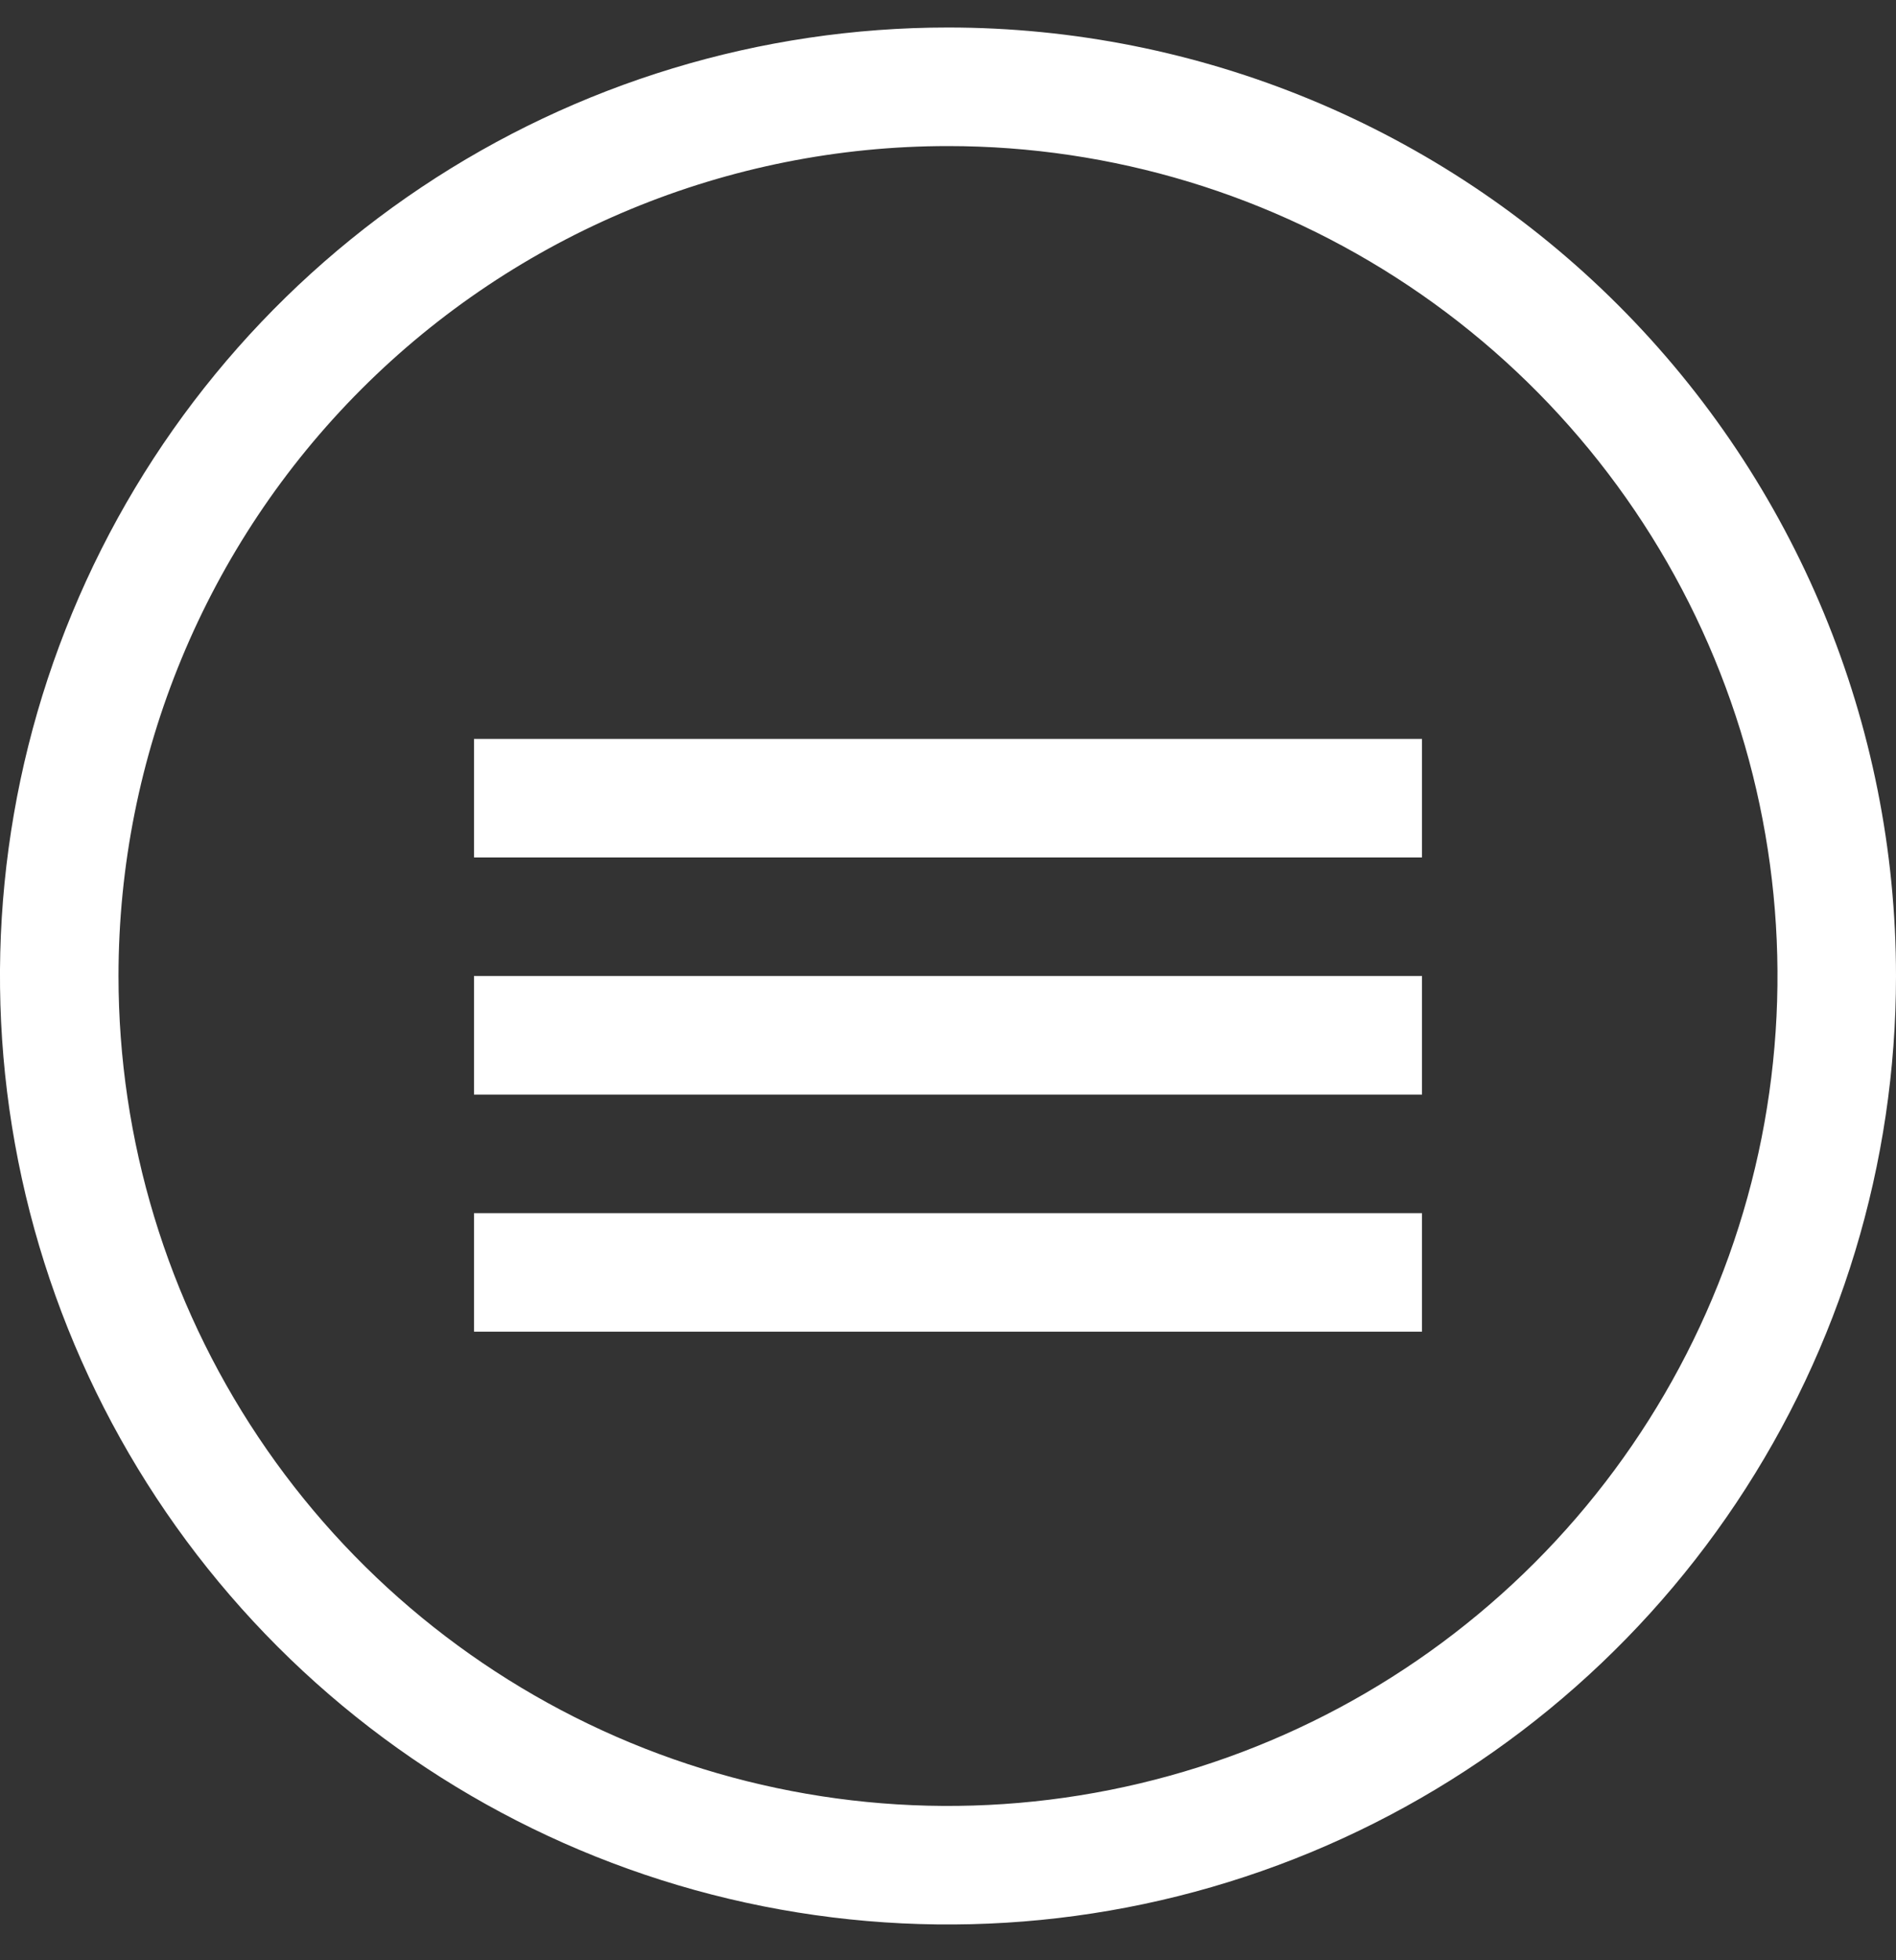
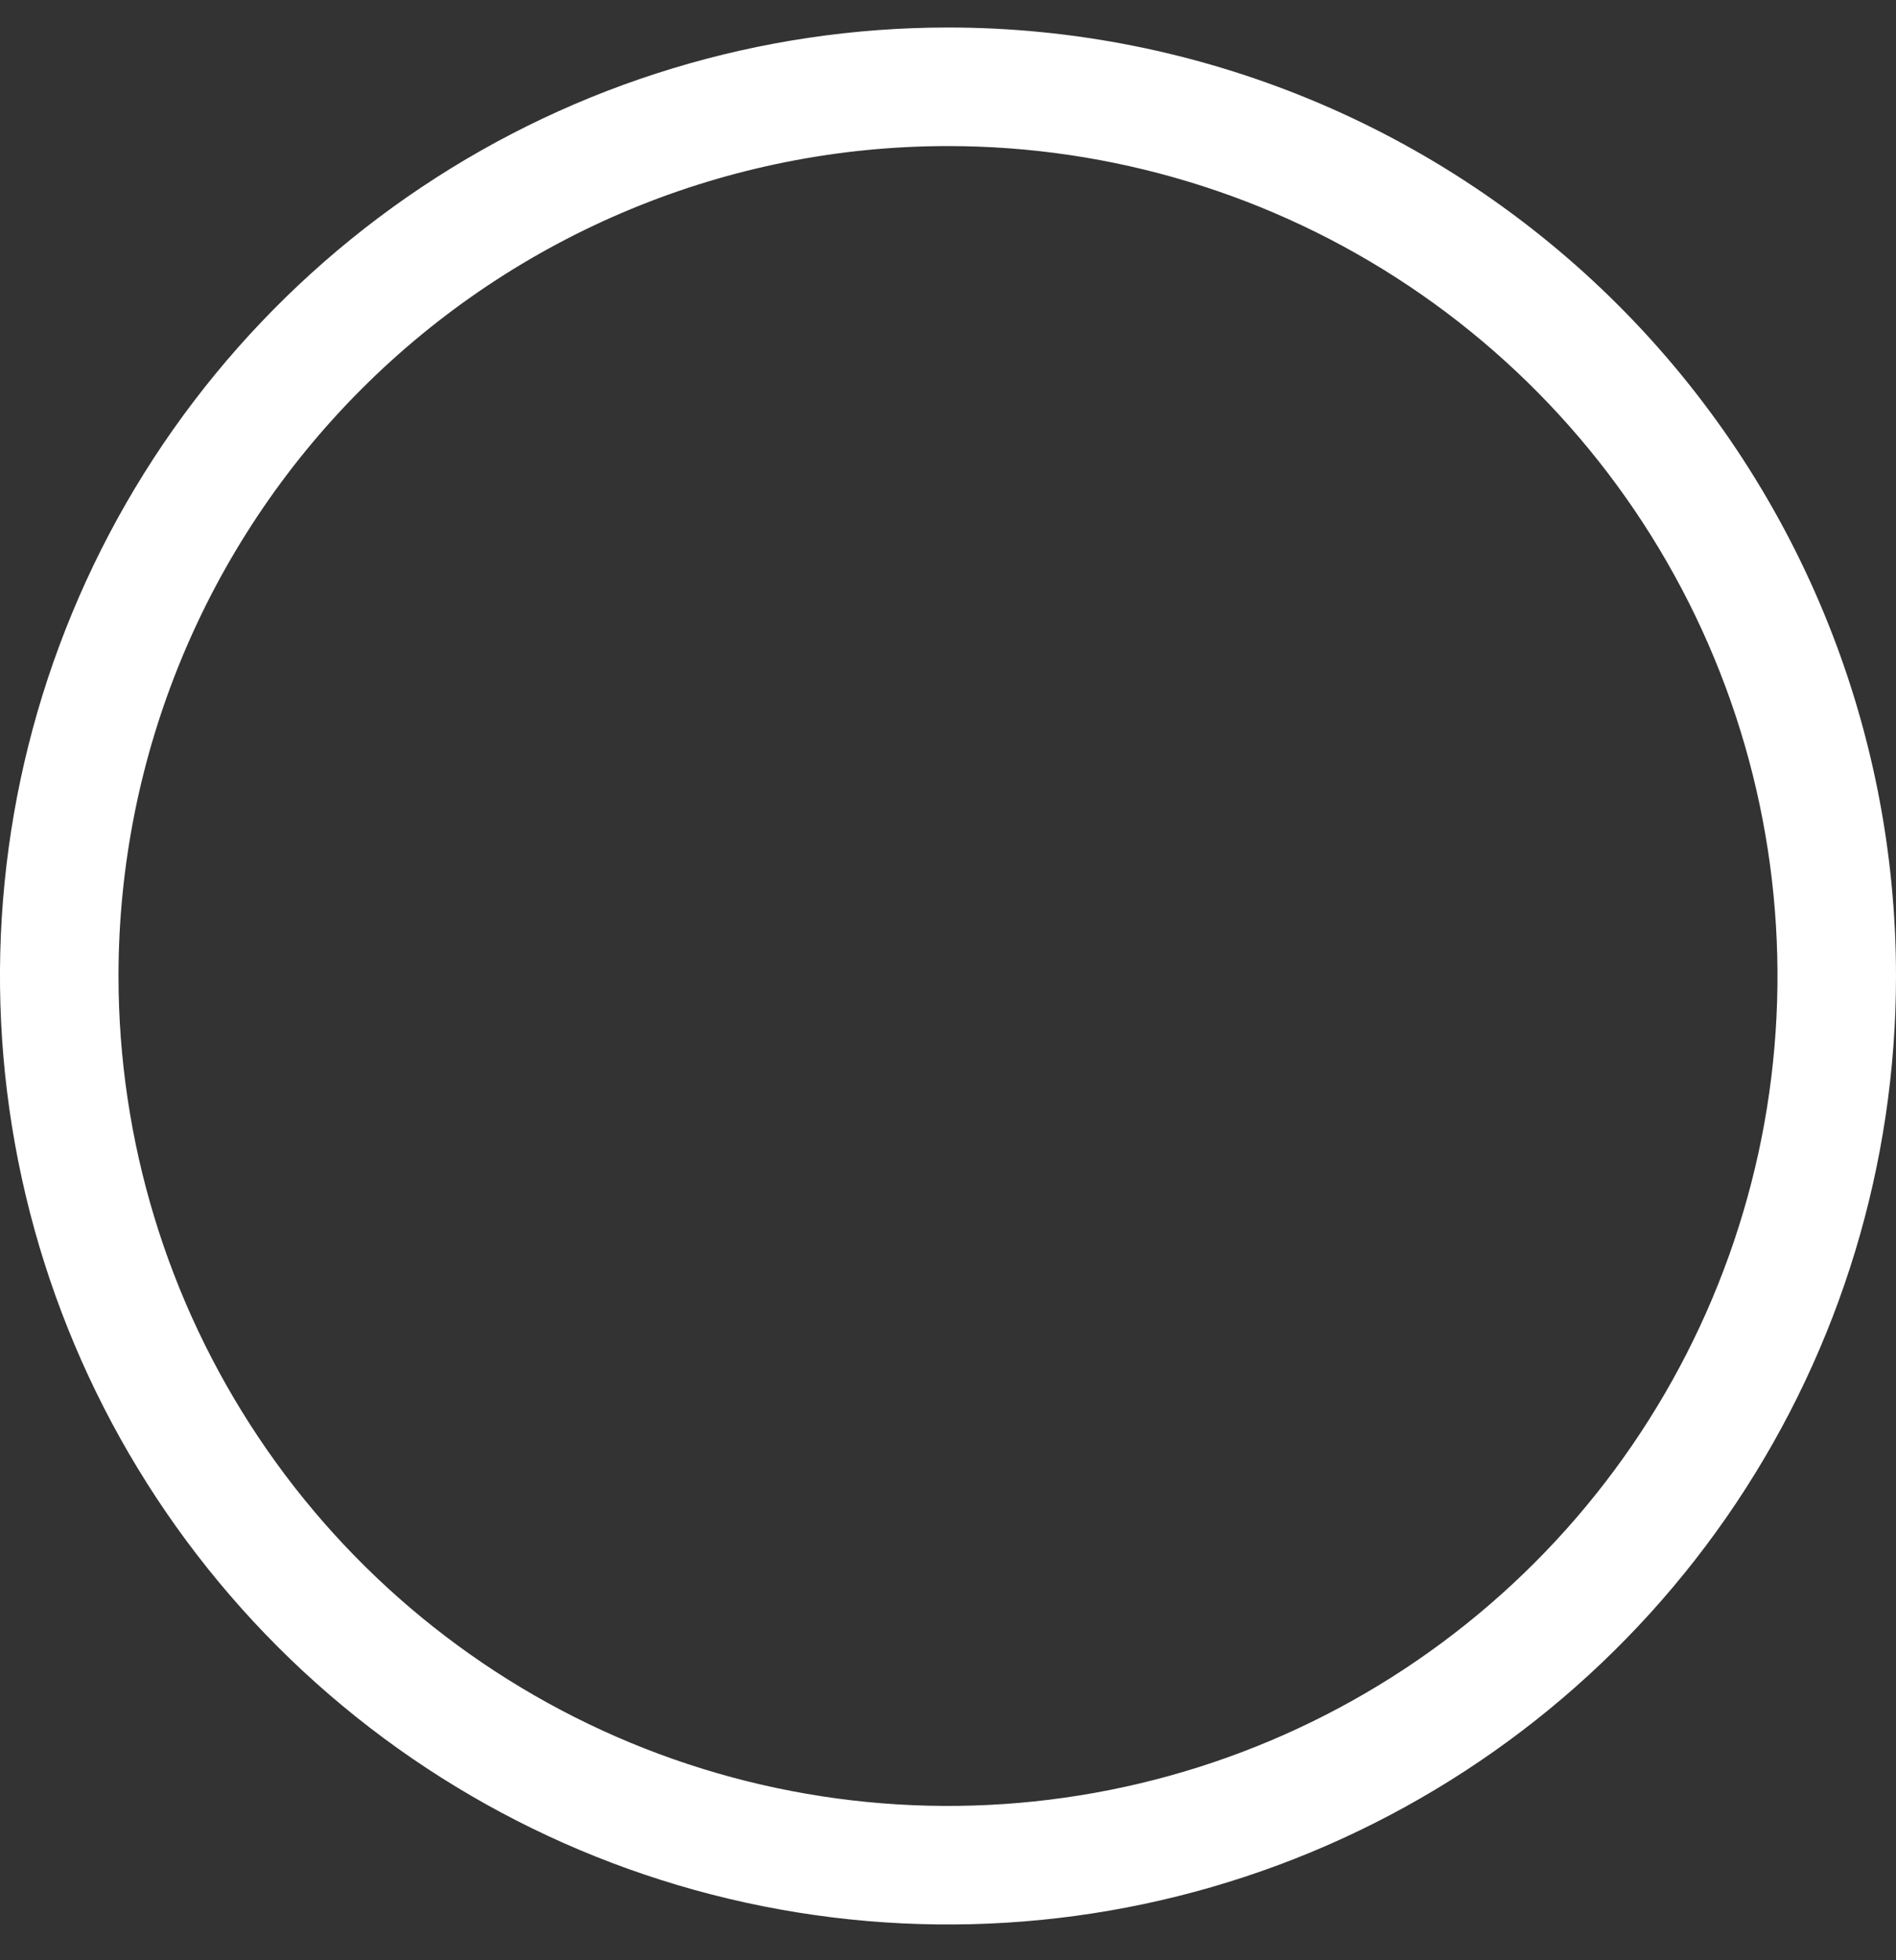
<svg xmlns="http://www.w3.org/2000/svg" width="30" height="31" viewBox="0 0 30 31" fill="none">
  <rect x="0" y="0" width="30" height="31" fill="#333333" stroke="none" />
  <g clip-path="url(#clip0_18379_15097)">
    <path d="M15 2.31C17.596 2.31 20.134 3.079 22.292 4.522C24.45 5.964 26.133 8.014 27.126 10.412C28.119 12.81 28.379 15.449 27.873 17.995C27.366 20.541 26.116 22.88 24.281 24.715C22.445 26.551 20.107 27.801 17.561 28.307C15.015 28.814 12.376 28.554 9.977 27.561C7.579 26.567 5.529 24.885 4.087 22.726C2.645 20.568 1.875 18.03 1.875 15.435C1.875 11.954 3.258 8.615 5.719 6.154C8.181 3.692 11.519 2.31 15 2.31ZM15 0.435C12.033 0.435 9.133 1.314 6.666 2.963C4.2 4.611 2.277 6.953 1.142 9.694C0.006 12.435 -0.291 15.451 0.288 18.361C0.867 21.271 2.296 23.943 4.393 26.041C6.491 28.139 9.164 29.568 12.074 30.146C14.983 30.725 17.999 30.428 20.74 29.293C23.481 28.157 25.824 26.235 27.472 23.768C29.12 21.301 30 18.401 30 15.435C30 11.456 28.42 7.641 25.607 4.828C22.794 2.015 18.978 0.435 15 0.435Z" fill="white" />
-     <path d="M7.5 11.685H22.5V13.56H7.5V11.685ZM7.5 15.435H22.5V17.31H7.5V15.435ZM7.5 19.185H22.5V21.06H7.5V19.185Z" fill="white" />
  </g>
  <defs>
    <clipPath id="clip0_18379_15097">
      <rect width="30" height="30" fill="white" transform="translate(0 0.435)" />
    </clipPath>
  </defs>
</svg>